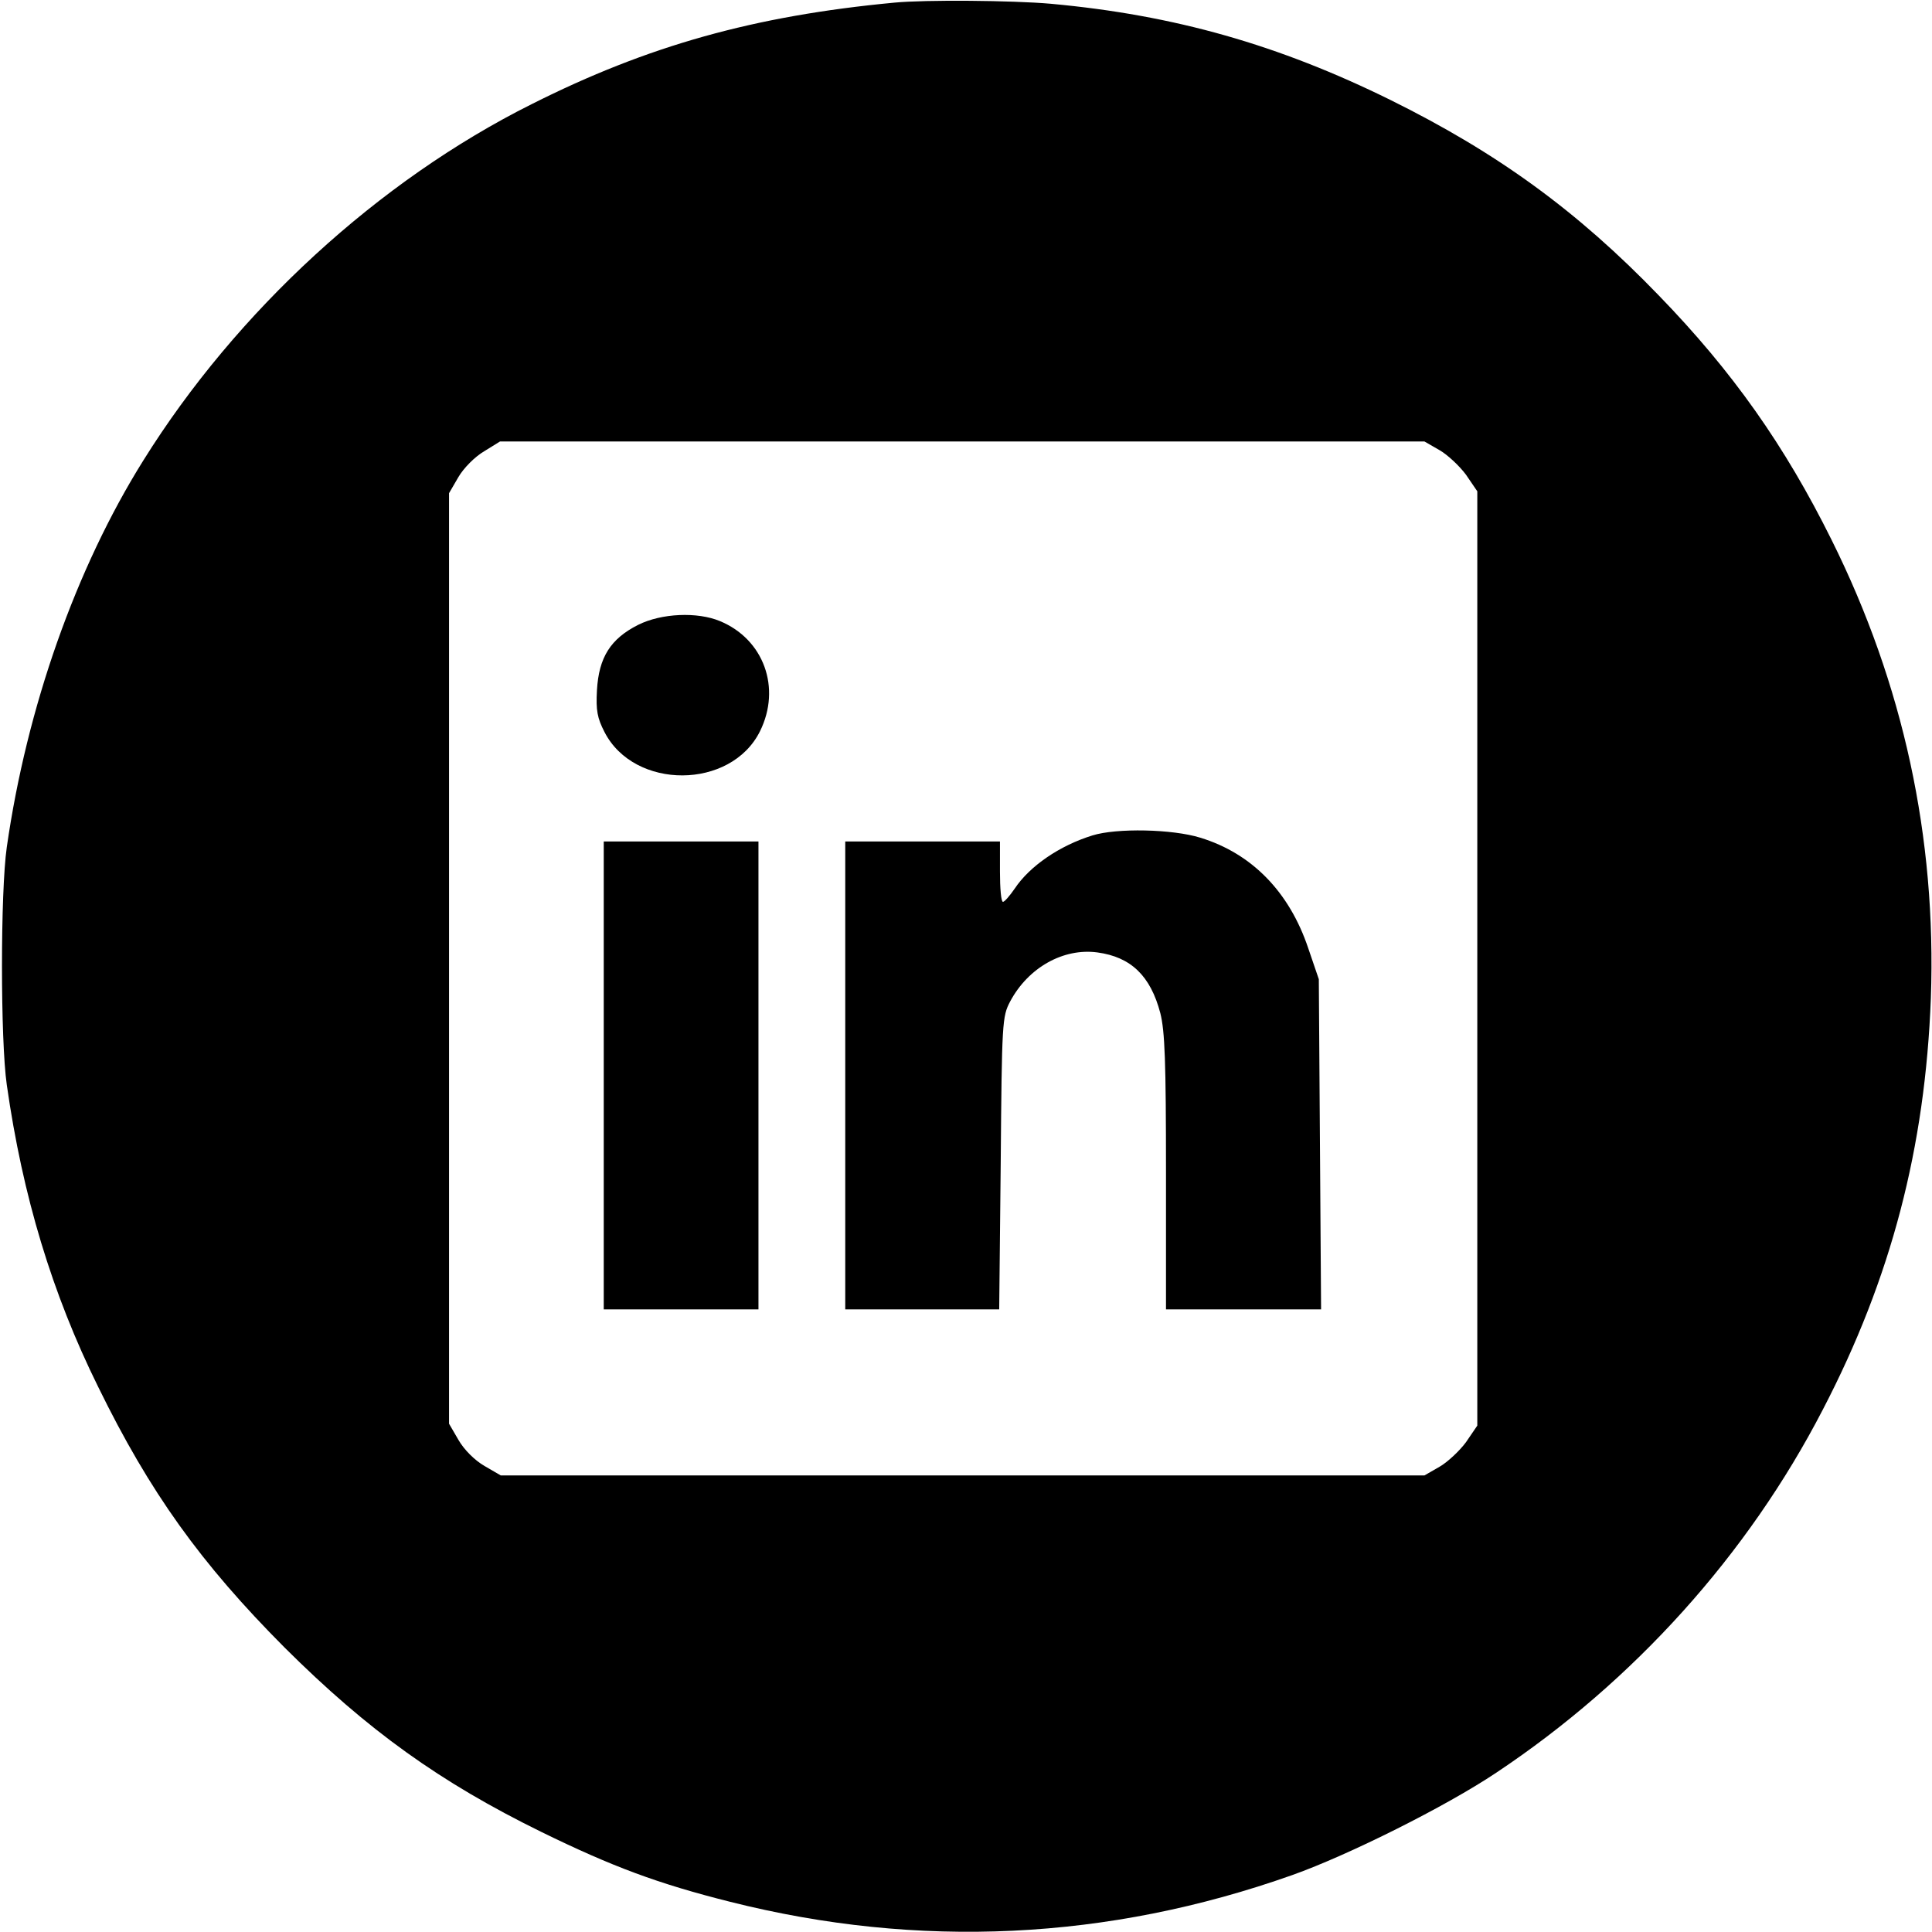
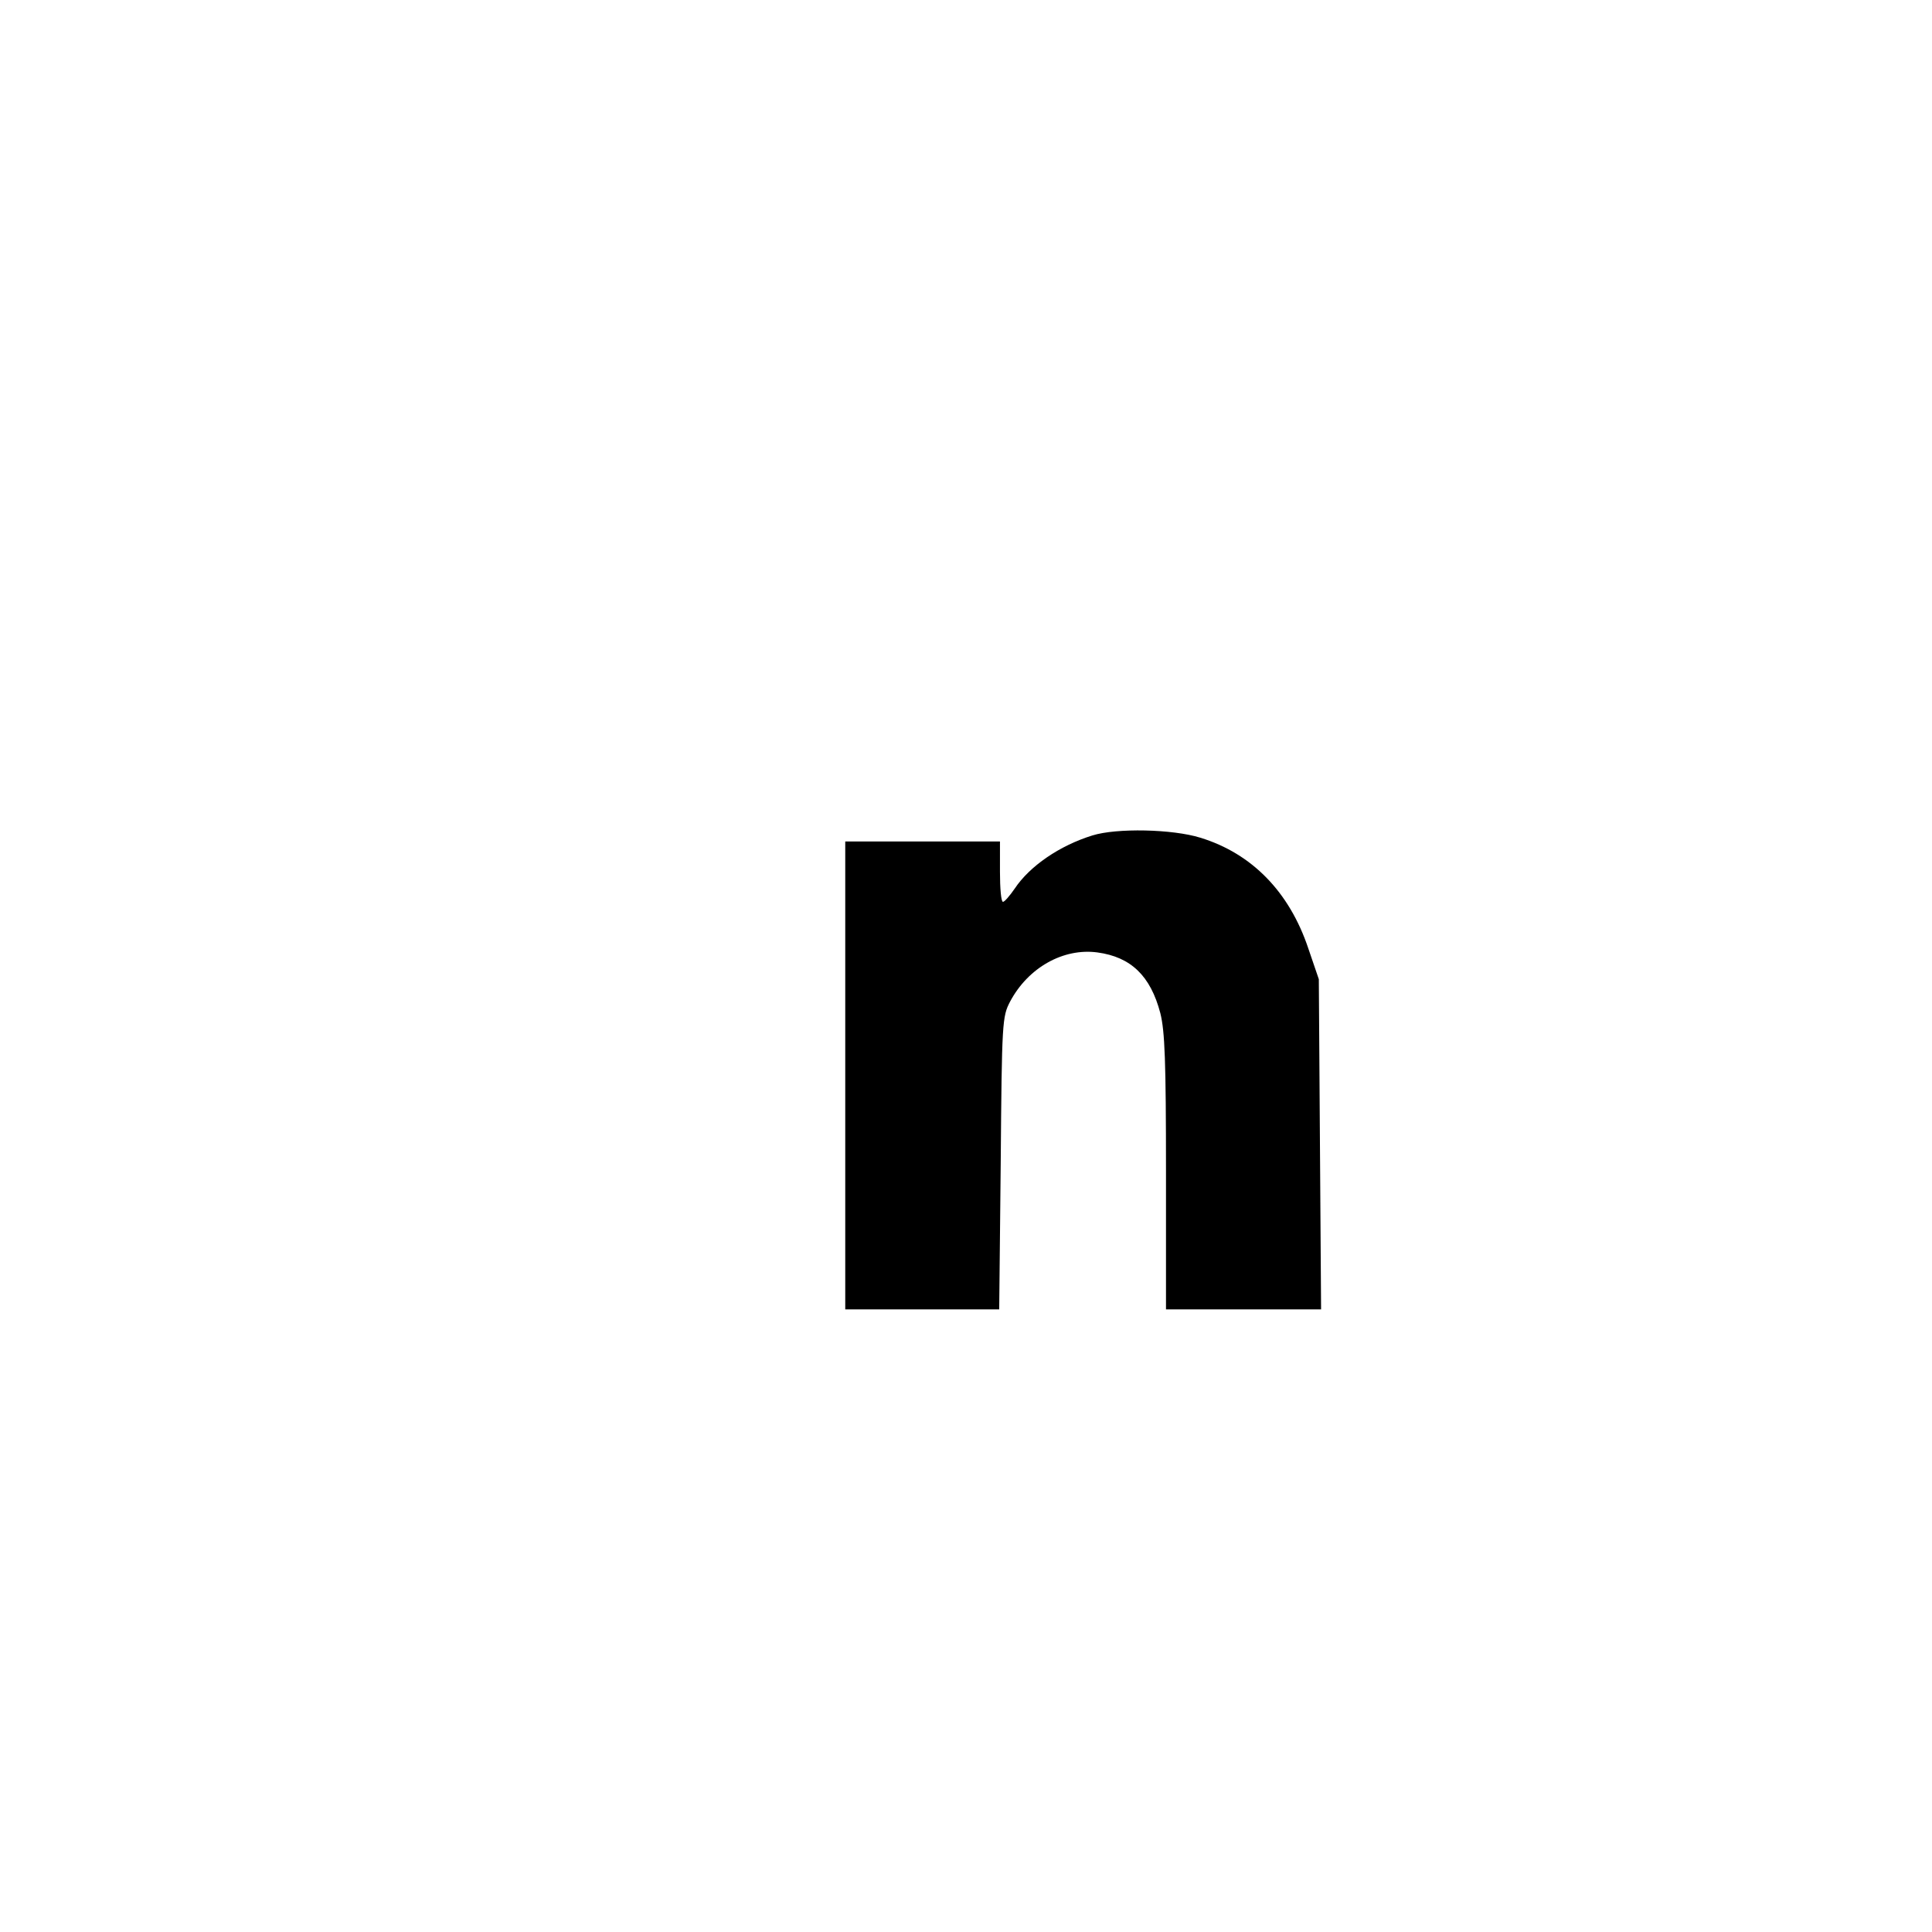
<svg xmlns="http://www.w3.org/2000/svg" version="1.0" width="512pt" height="512pt" viewBox="0 0 512 512" preserveAspectRatio="xMidYMid meet">
  <g transform="translate(0,512) scale(0.1,-0.1)" fill="#000" stroke="none">
-     <path d="M2370 5113 c-371 -35 -653 -114 -961 -269 -406 -203 -782 -548 -1029 -944 -179 -286 -309 -655 -362 -1025 -17 -118 -17 -512 0 -630 42 -295 120 -553 242 -800 137 -280 272 -468 494 -691 221 -220 412 -357 681 -489 188 -92 309 -137 500 -185 500 -126 1002 -102 1490 71 149 53 407 182 540 271 365 243 667 578 866 963 181 348 271 694 286 1090 15 426 -73 832 -263 1214 -124 250 -263 447 -458 648 -216 224 -428 378 -711 518 -296 146 -572 225 -900 255 -102 9 -333 11 -415 3z m1445 -1186 c21 -12 53 -42 70 -65 l30 -44 0 -1238 0 -1238 -30 -44 c-17 -23 -49 -53 -70 -65 l-40 -23 -1224 0 -1224 0 -43 25 c-26 15 -54 43 -69 69 l-25 43 0 1233 0 1233 25 43 c14 24 44 54 68 68 l42 26 1225 0 1225 0 40 -23z" />
-     <path d="M1691 3464 c-73 -37 -104 -86 -109 -173 -3 -54 1 -74 20 -111 79 -154 335 -153 412 2 57 115 10 244 -106 292 -60 25 -155 21 -217 -10z" />
    <path d="M2895 2906 c-87 -27 -166 -81 -206 -141 -13 -19 -27 -35 -31 -35 -5 0 -8 36 -8 80 l0 80 -205 0 -205 0 0 -620 0 -620 204 0 204 0 4 388 c3 375 4 388 25 428 48 90 141 142 231 130 89 -12 141 -62 167 -161 12 -48 15 -127 15 -422 l0 -363 206 0 205 0 -3 438 -3 437 -28 82 c-50 149 -149 251 -286 293 -74 23 -222 26 -286 6z" />
-     <path d="M1600 2270 l0 -620 205 0 205 0 0 620 0 620 -205 0 -205 0 0 -620z" />
  </g>
</svg>